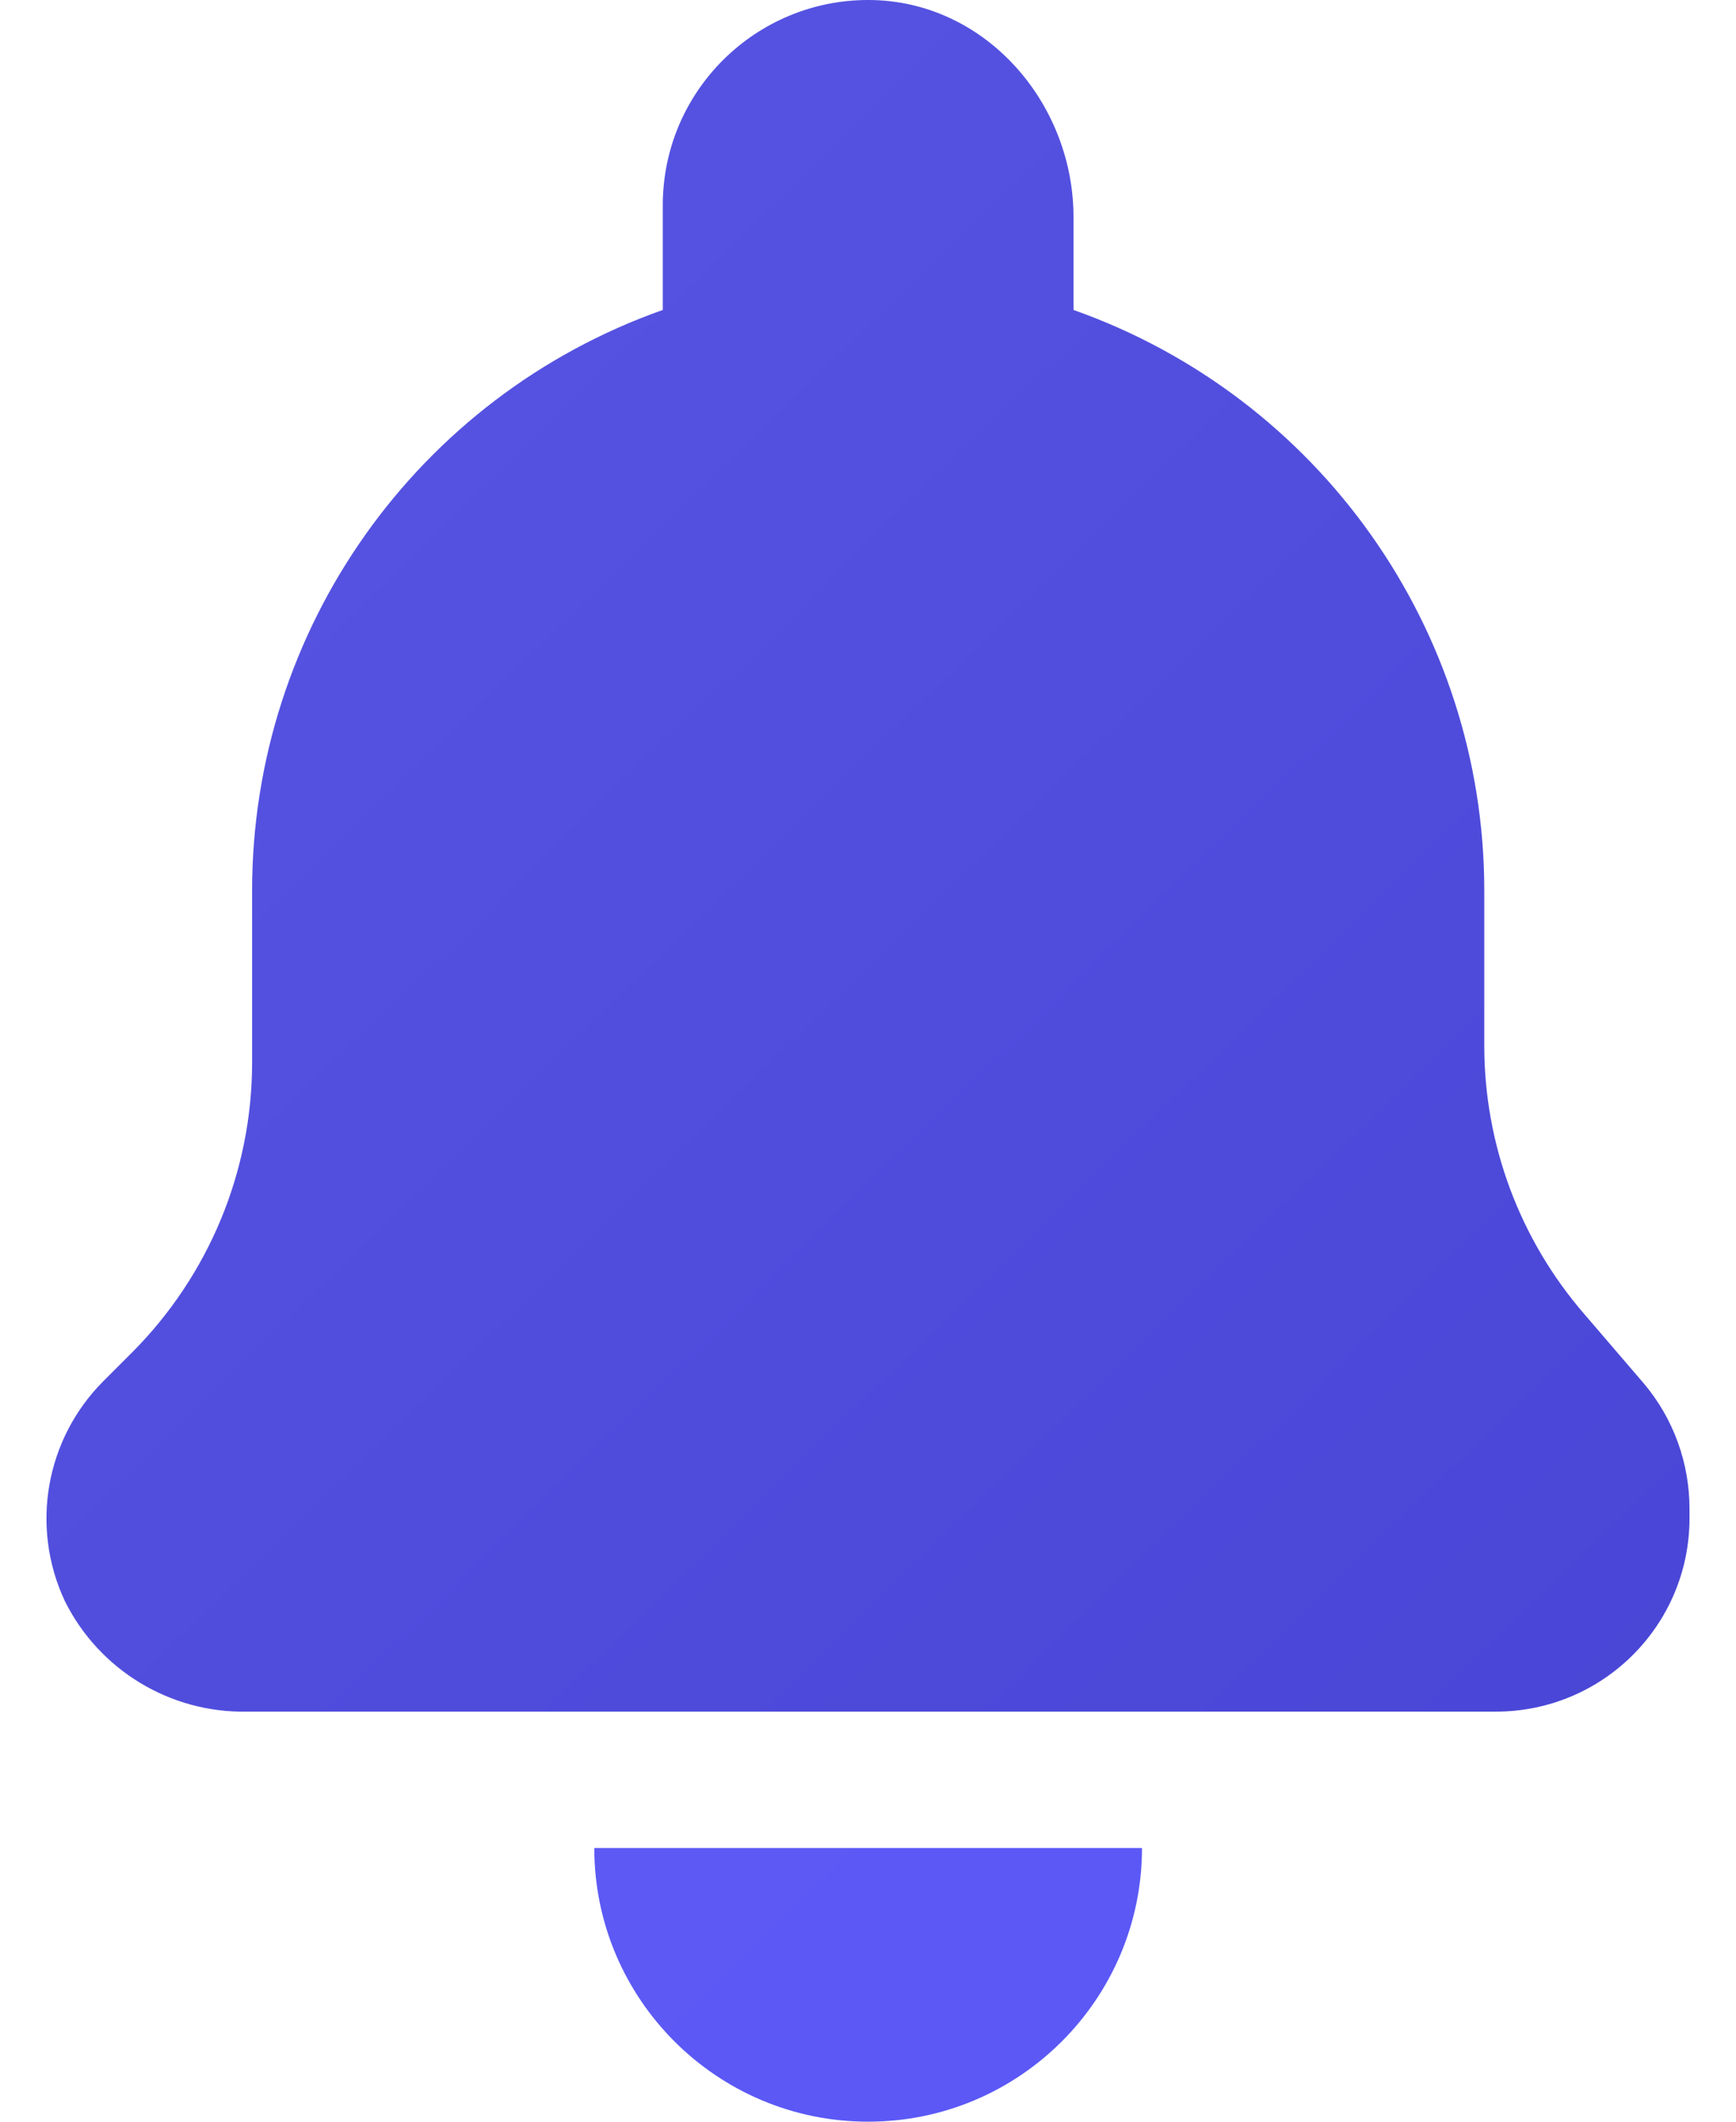
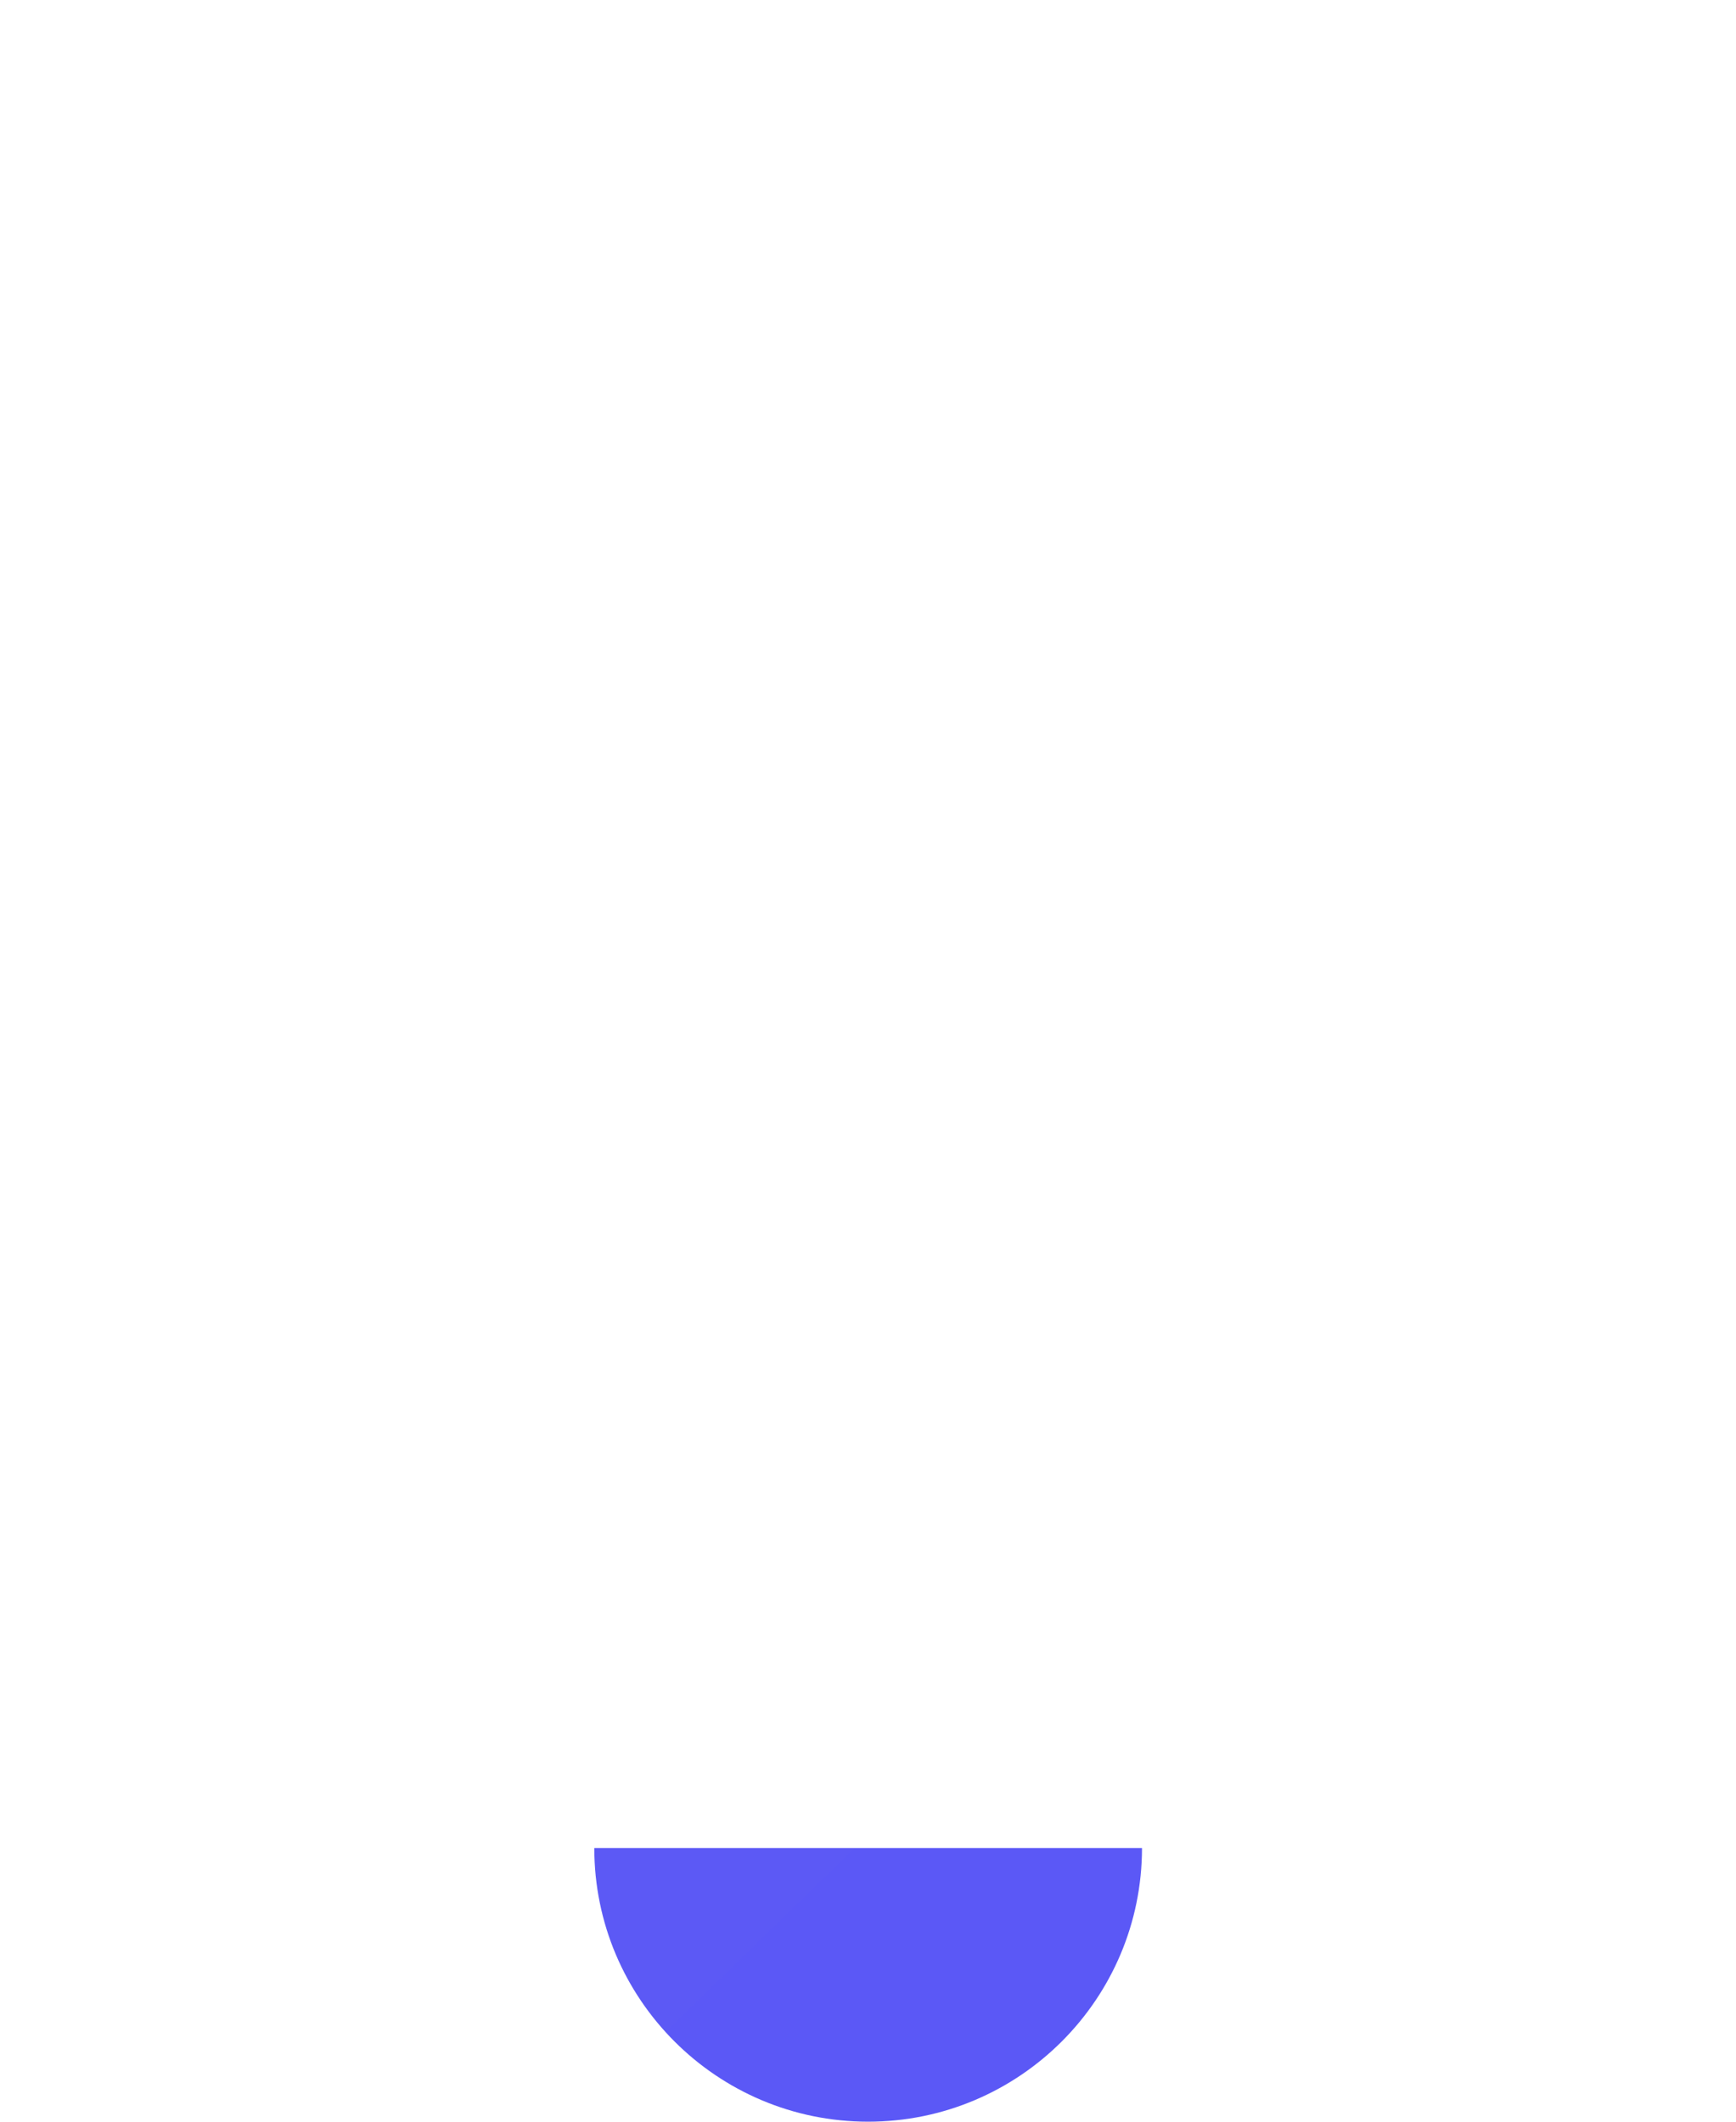
<svg xmlns="http://www.w3.org/2000/svg" width="18" height="22" viewBox="0 0 18 22" fill="none">
  <path d="M6.162 19.162H11.841C11.841 20.728 10.569 22 9.001 22C7.434 22 6.162 20.728 6.162 19.162Z" fill="url(#paint0_linear_8_21824)" />
-   <path d="M17.518 15.654V15.742C17.518 16.852 16.619 17.748 15.509 17.748H2.566C1.767 17.765 1.028 17.318 0.672 16.601C0.313 15.833 0.471 14.924 1.071 14.322L1.365 14.028C2.164 13.229 2.614 12.146 2.614 11.017V9.231C2.616 6.526 4.321 4.116 6.872 3.214V2.134C6.872 2.095 6.872 2.055 6.875 2.016C6.937 0.842 7.941 -0.059 9.115 0.003C10.268 0.068 11.131 1.101 11.131 2.253V3.214C13.68 4.116 15.388 6.526 15.39 9.231V10.852C15.392 11.868 15.758 12.851 16.423 13.621L17.045 14.346C17.353 14.711 17.52 15.175 17.518 15.654Z" fill="url(#paint1_linear_8_21824)" />
  <defs>
    <linearGradient id="paint0_linear_8_21824" x1="-7.486" y1="2.806" x2="16.89" y2="27.839" gradientUnits="userSpaceOnUse">
      <stop offset="0.184" stop-color="#5D5AF1" />
      <stop offset="0.821" stop-color="#5B58F7" />
    </linearGradient>
    <linearGradient id="paint1_linear_8_21824" x1="-3.723" y1="-0.859" x2="20.654" y2="24.174" gradientUnits="userSpaceOnUse">
      <stop stop-color="#5B58E7" />
      <stop offset="1" stop-color="#4542D3" />
    </linearGradient>
  </defs>
</svg>